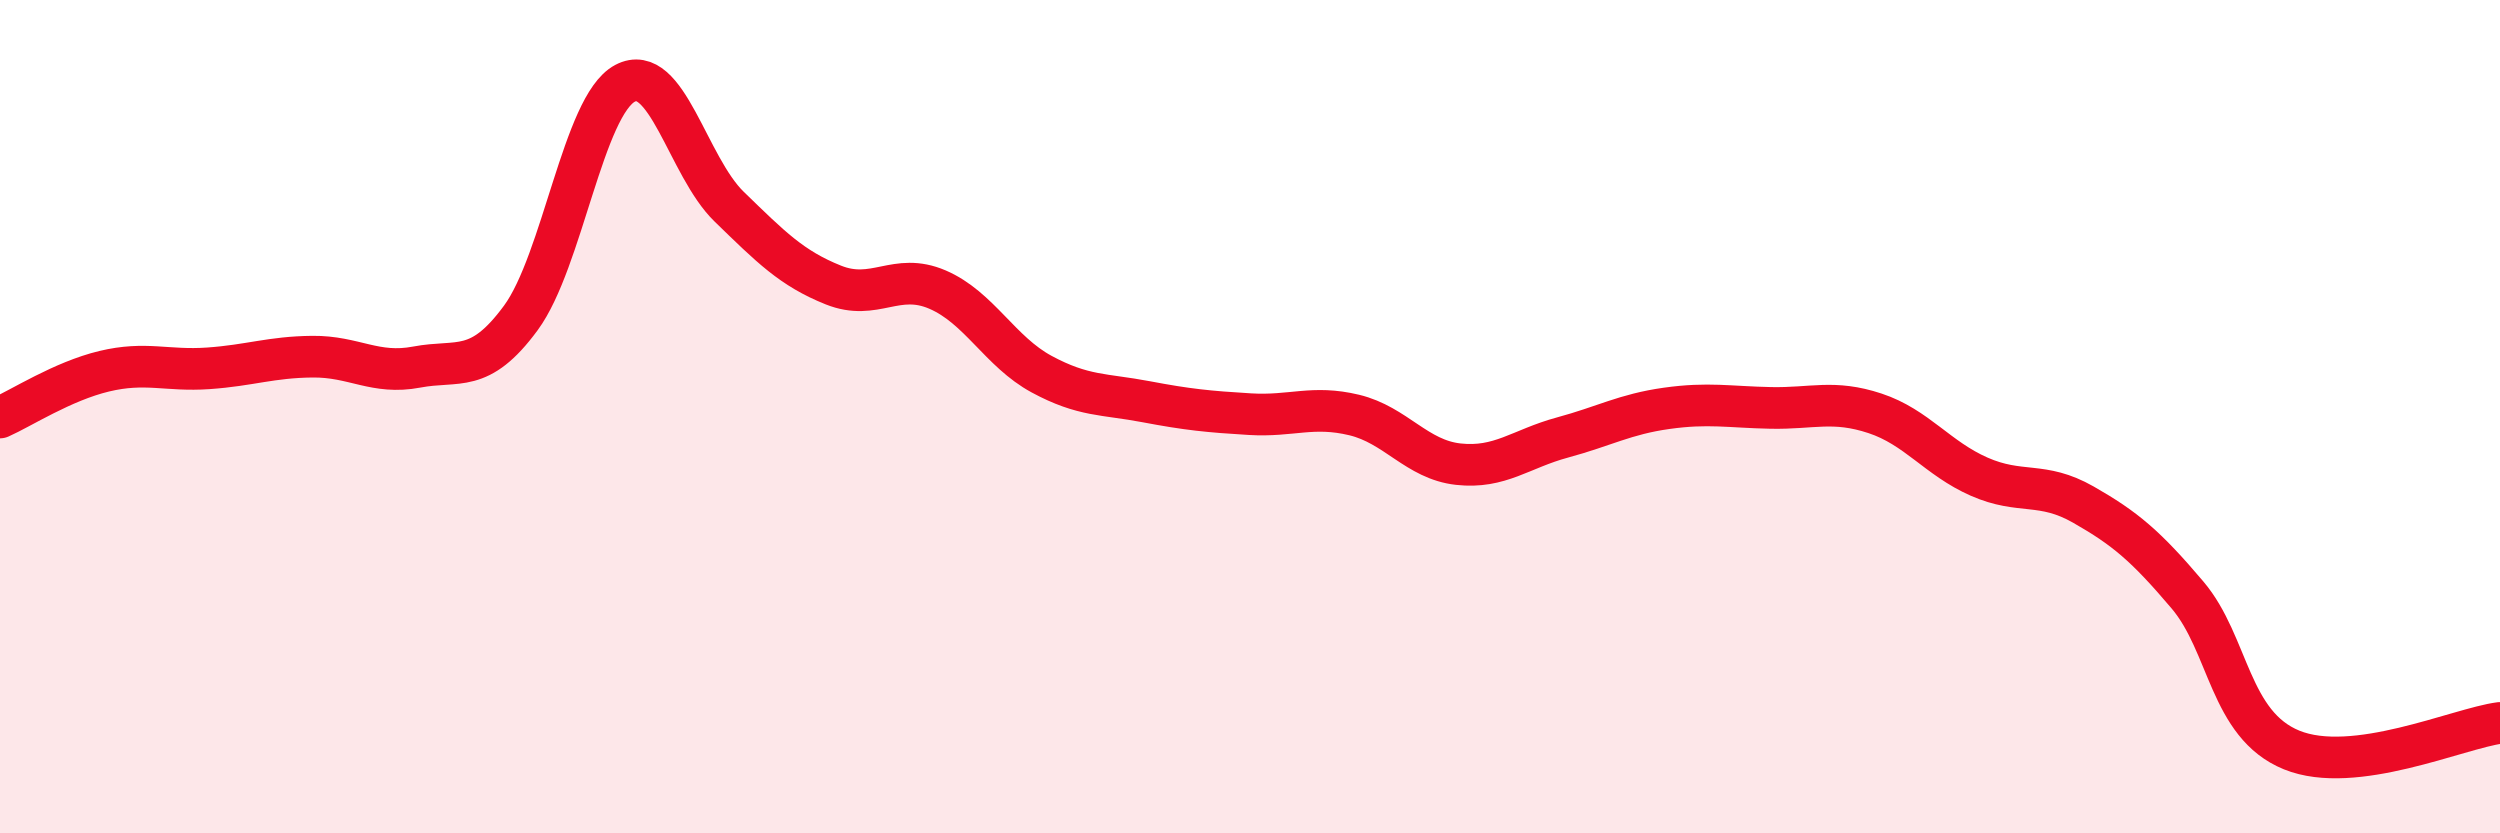
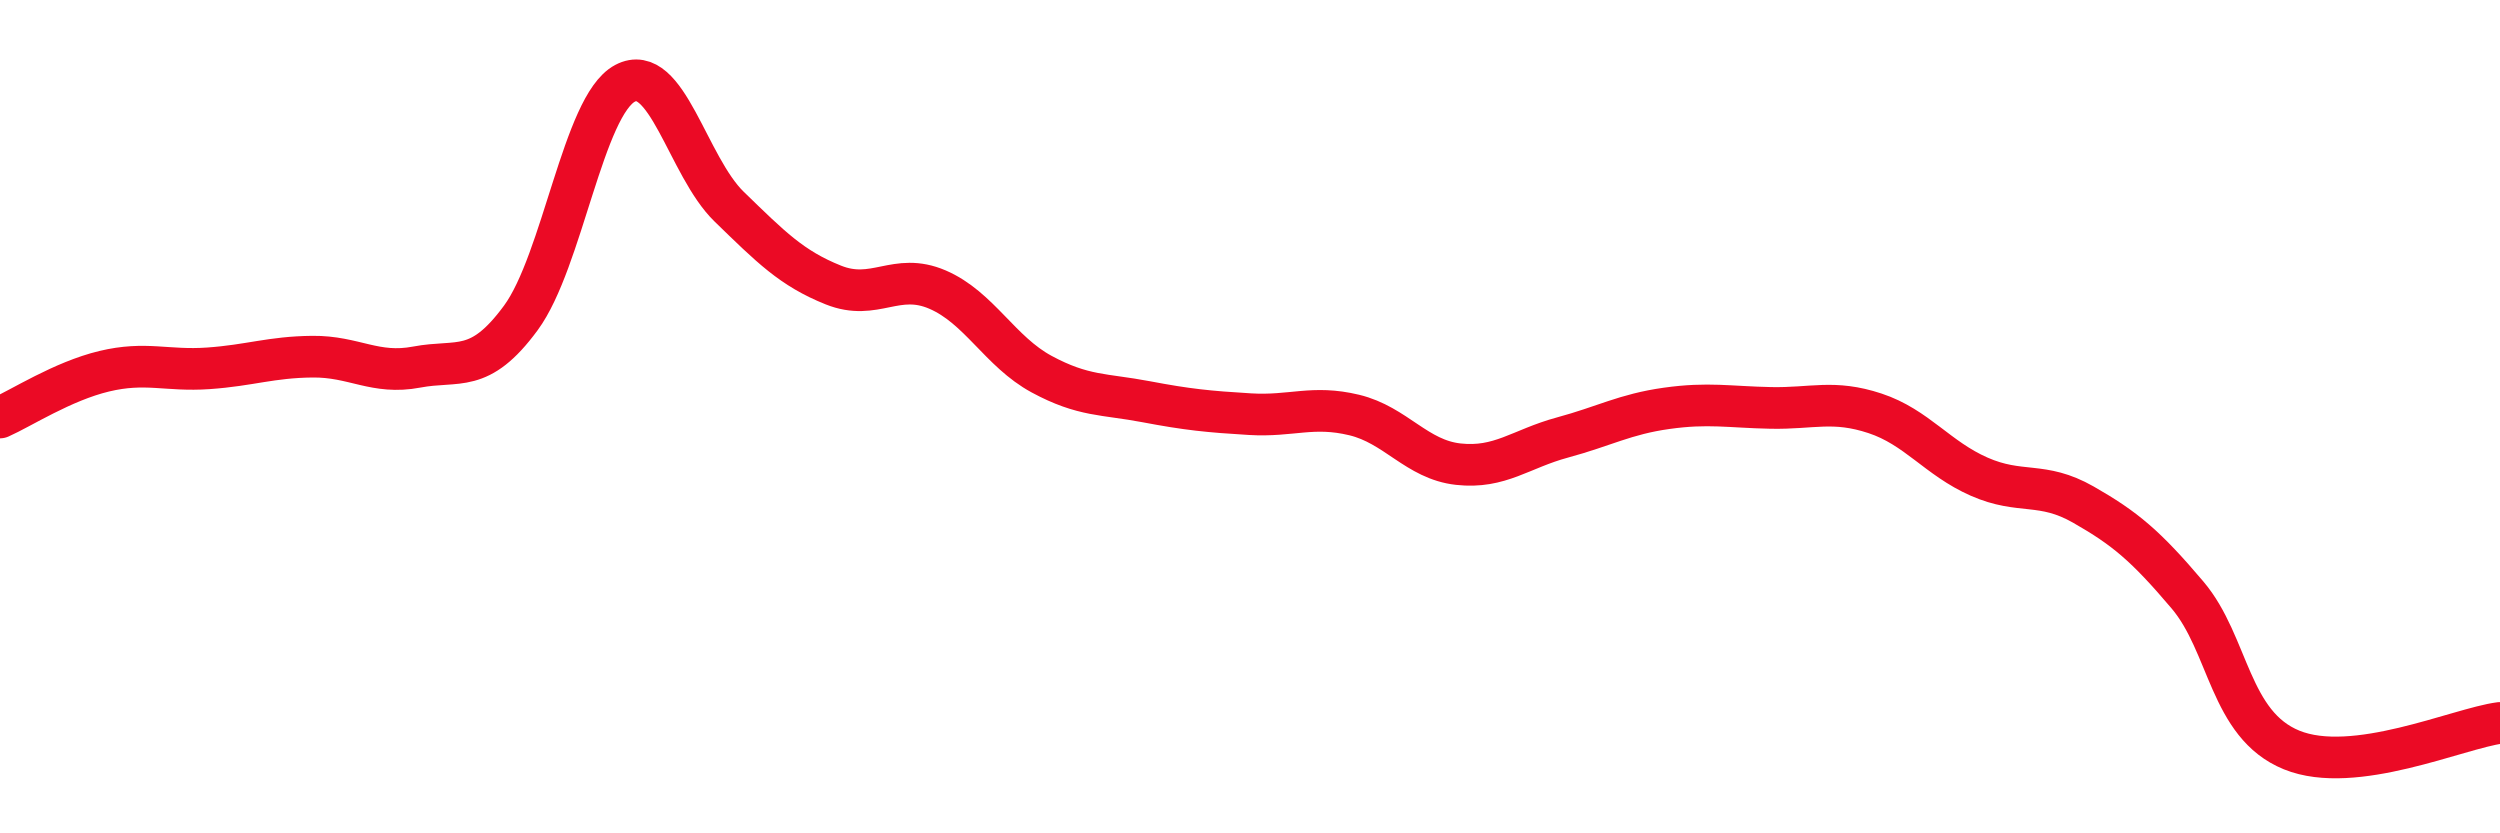
<svg xmlns="http://www.w3.org/2000/svg" width="60" height="20" viewBox="0 0 60 20">
-   <path d="M 0,10.02 C 0.5,9.8 1.5,9.15 2.5,8.91 C 3.5,8.67 4,8.91 5,8.84 C 6,8.77 6.5,8.57 7.5,8.56 C 8.5,8.55 9,9 10,8.81 C 11,8.62 11.5,8.99 12.5,7.63 C 13.5,6.27 14,2.53 15,2 C 16,1.47 16.5,3.99 17.5,4.96 C 18.5,5.93 19,6.44 20,6.84 C 21,7.24 21.5,6.52 22.5,6.95 C 23.5,7.38 24,8.44 25,8.98 C 26,9.52 26.5,9.45 27.5,9.64 C 28.5,9.83 29,9.88 30,9.94 C 31,10 31.5,9.72 32.5,9.96 C 33.5,10.2 34,11.03 35,11.14 C 36,11.25 36.5,10.77 37.5,10.5 C 38.5,10.23 39,9.94 40,9.8 C 41,9.66 41.5,9.77 42.5,9.79 C 43.5,9.81 44,9.59 45,9.92 C 46,10.25 46.5,11 47.5,11.44 C 48.5,11.88 49,11.54 50,12.11 C 51,12.68 51.5,13.1 52.5,14.28 C 53.5,15.46 53.5,17.39 55,18 C 56.5,18.61 59,17.48 60,17.35L60 20L0 20Z" fill="#EB0A25" opacity="0.1" stroke-linecap="round" stroke-linejoin="round" />
  <path d="M 0,10.02 C 0.5,9.8 1.5,9.15 2.5,8.91 C 3.5,8.67 4,8.91 5,8.84 C 6,8.77 6.5,8.57 7.5,8.56 C 8.5,8.55 9,9 10,8.81 C 11,8.62 11.5,8.99 12.5,7.63 C 13.5,6.27 14,2.53 15,2 C 16,1.47 16.5,3.99 17.5,4.96 C 18.5,5.93 19,6.44 20,6.84 C 21,7.24 21.5,6.52 22.5,6.95 C 23.5,7.38 24,8.44 25,8.98 C 26,9.52 26.5,9.45 27.5,9.64 C 28.5,9.83 29,9.88 30,9.94 C 31,10 31.5,9.72 32.5,9.96 C 33.5,10.2 34,11.03 35,11.14 C 36,11.25 36.5,10.77 37.5,10.5 C 38.5,10.23 39,9.94 40,9.8 C 41,9.66 41.5,9.77 42.5,9.79 C 43.5,9.81 44,9.59 45,9.92 C 46,10.25 46.5,11 47.5,11.44 C 48.5,11.88 49,11.54 50,12.11 C 51,12.68 51.5,13.1 52.5,14.28 C 53.5,15.46 53.5,17.39 55,18 C 56.5,18.61 59,17.48 60,17.35" stroke="#EB0A25" stroke-width="1" fill="none" stroke-linecap="round" stroke-linejoin="round" />
</svg>